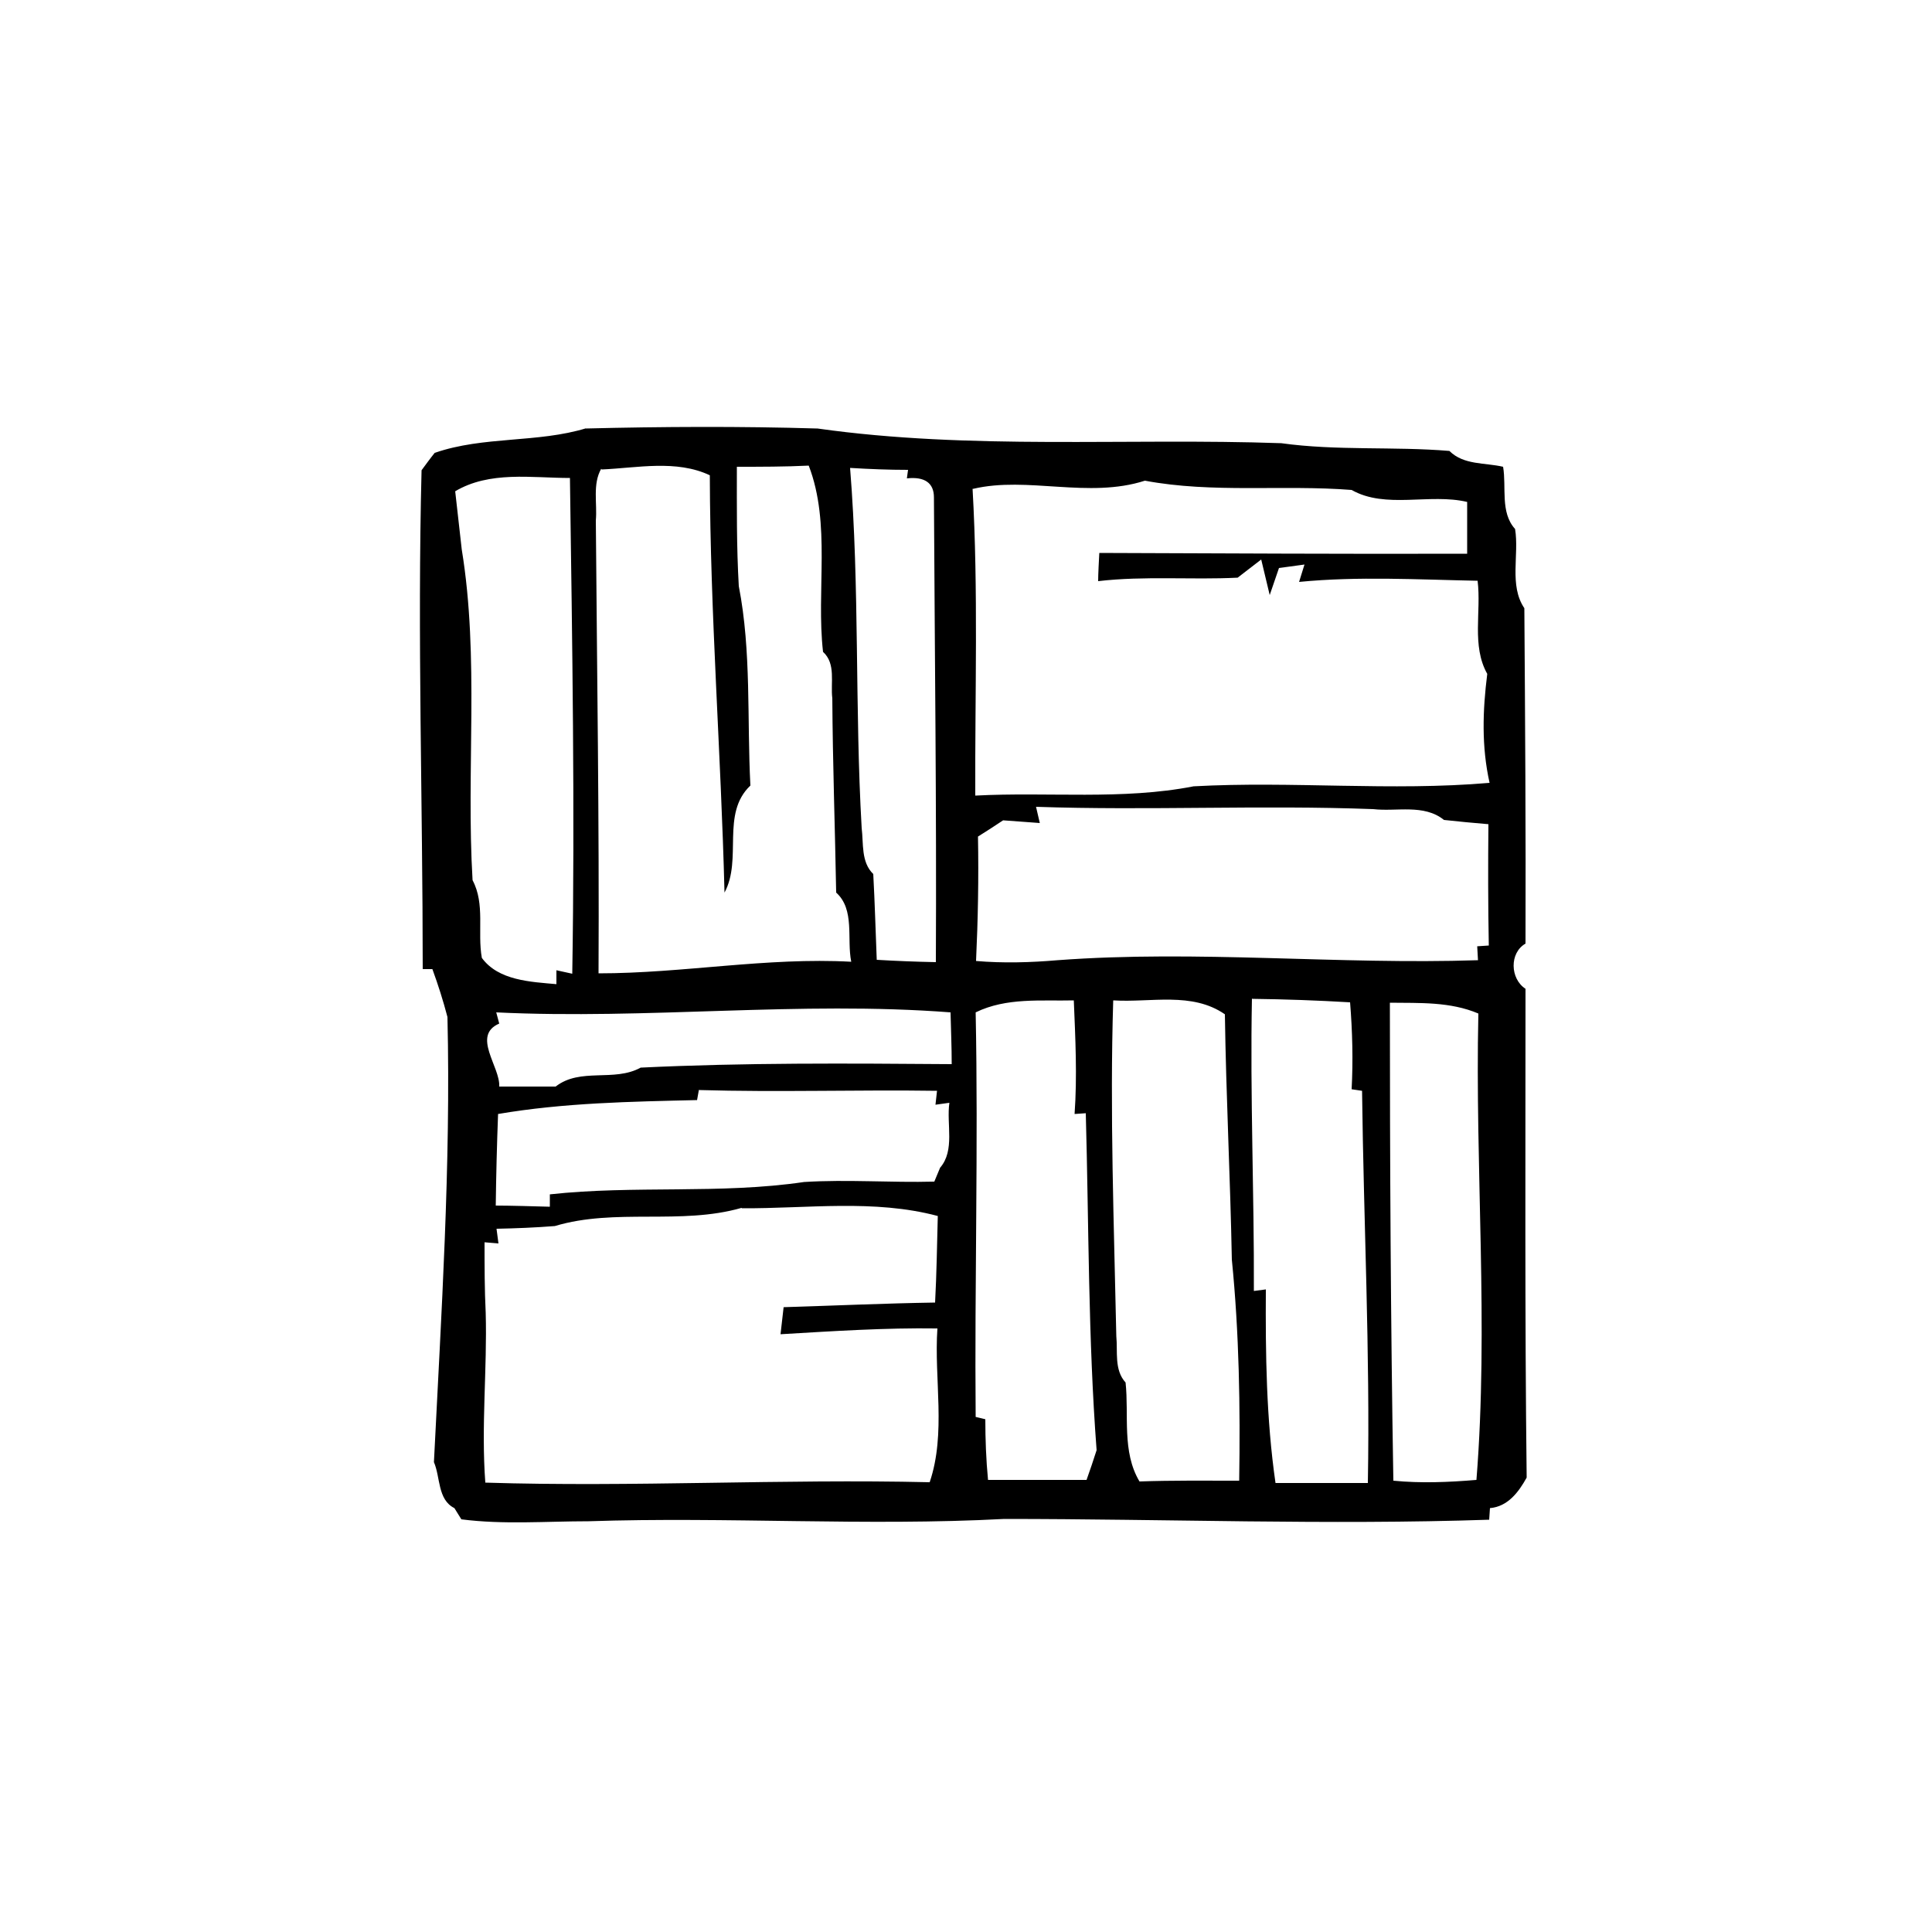
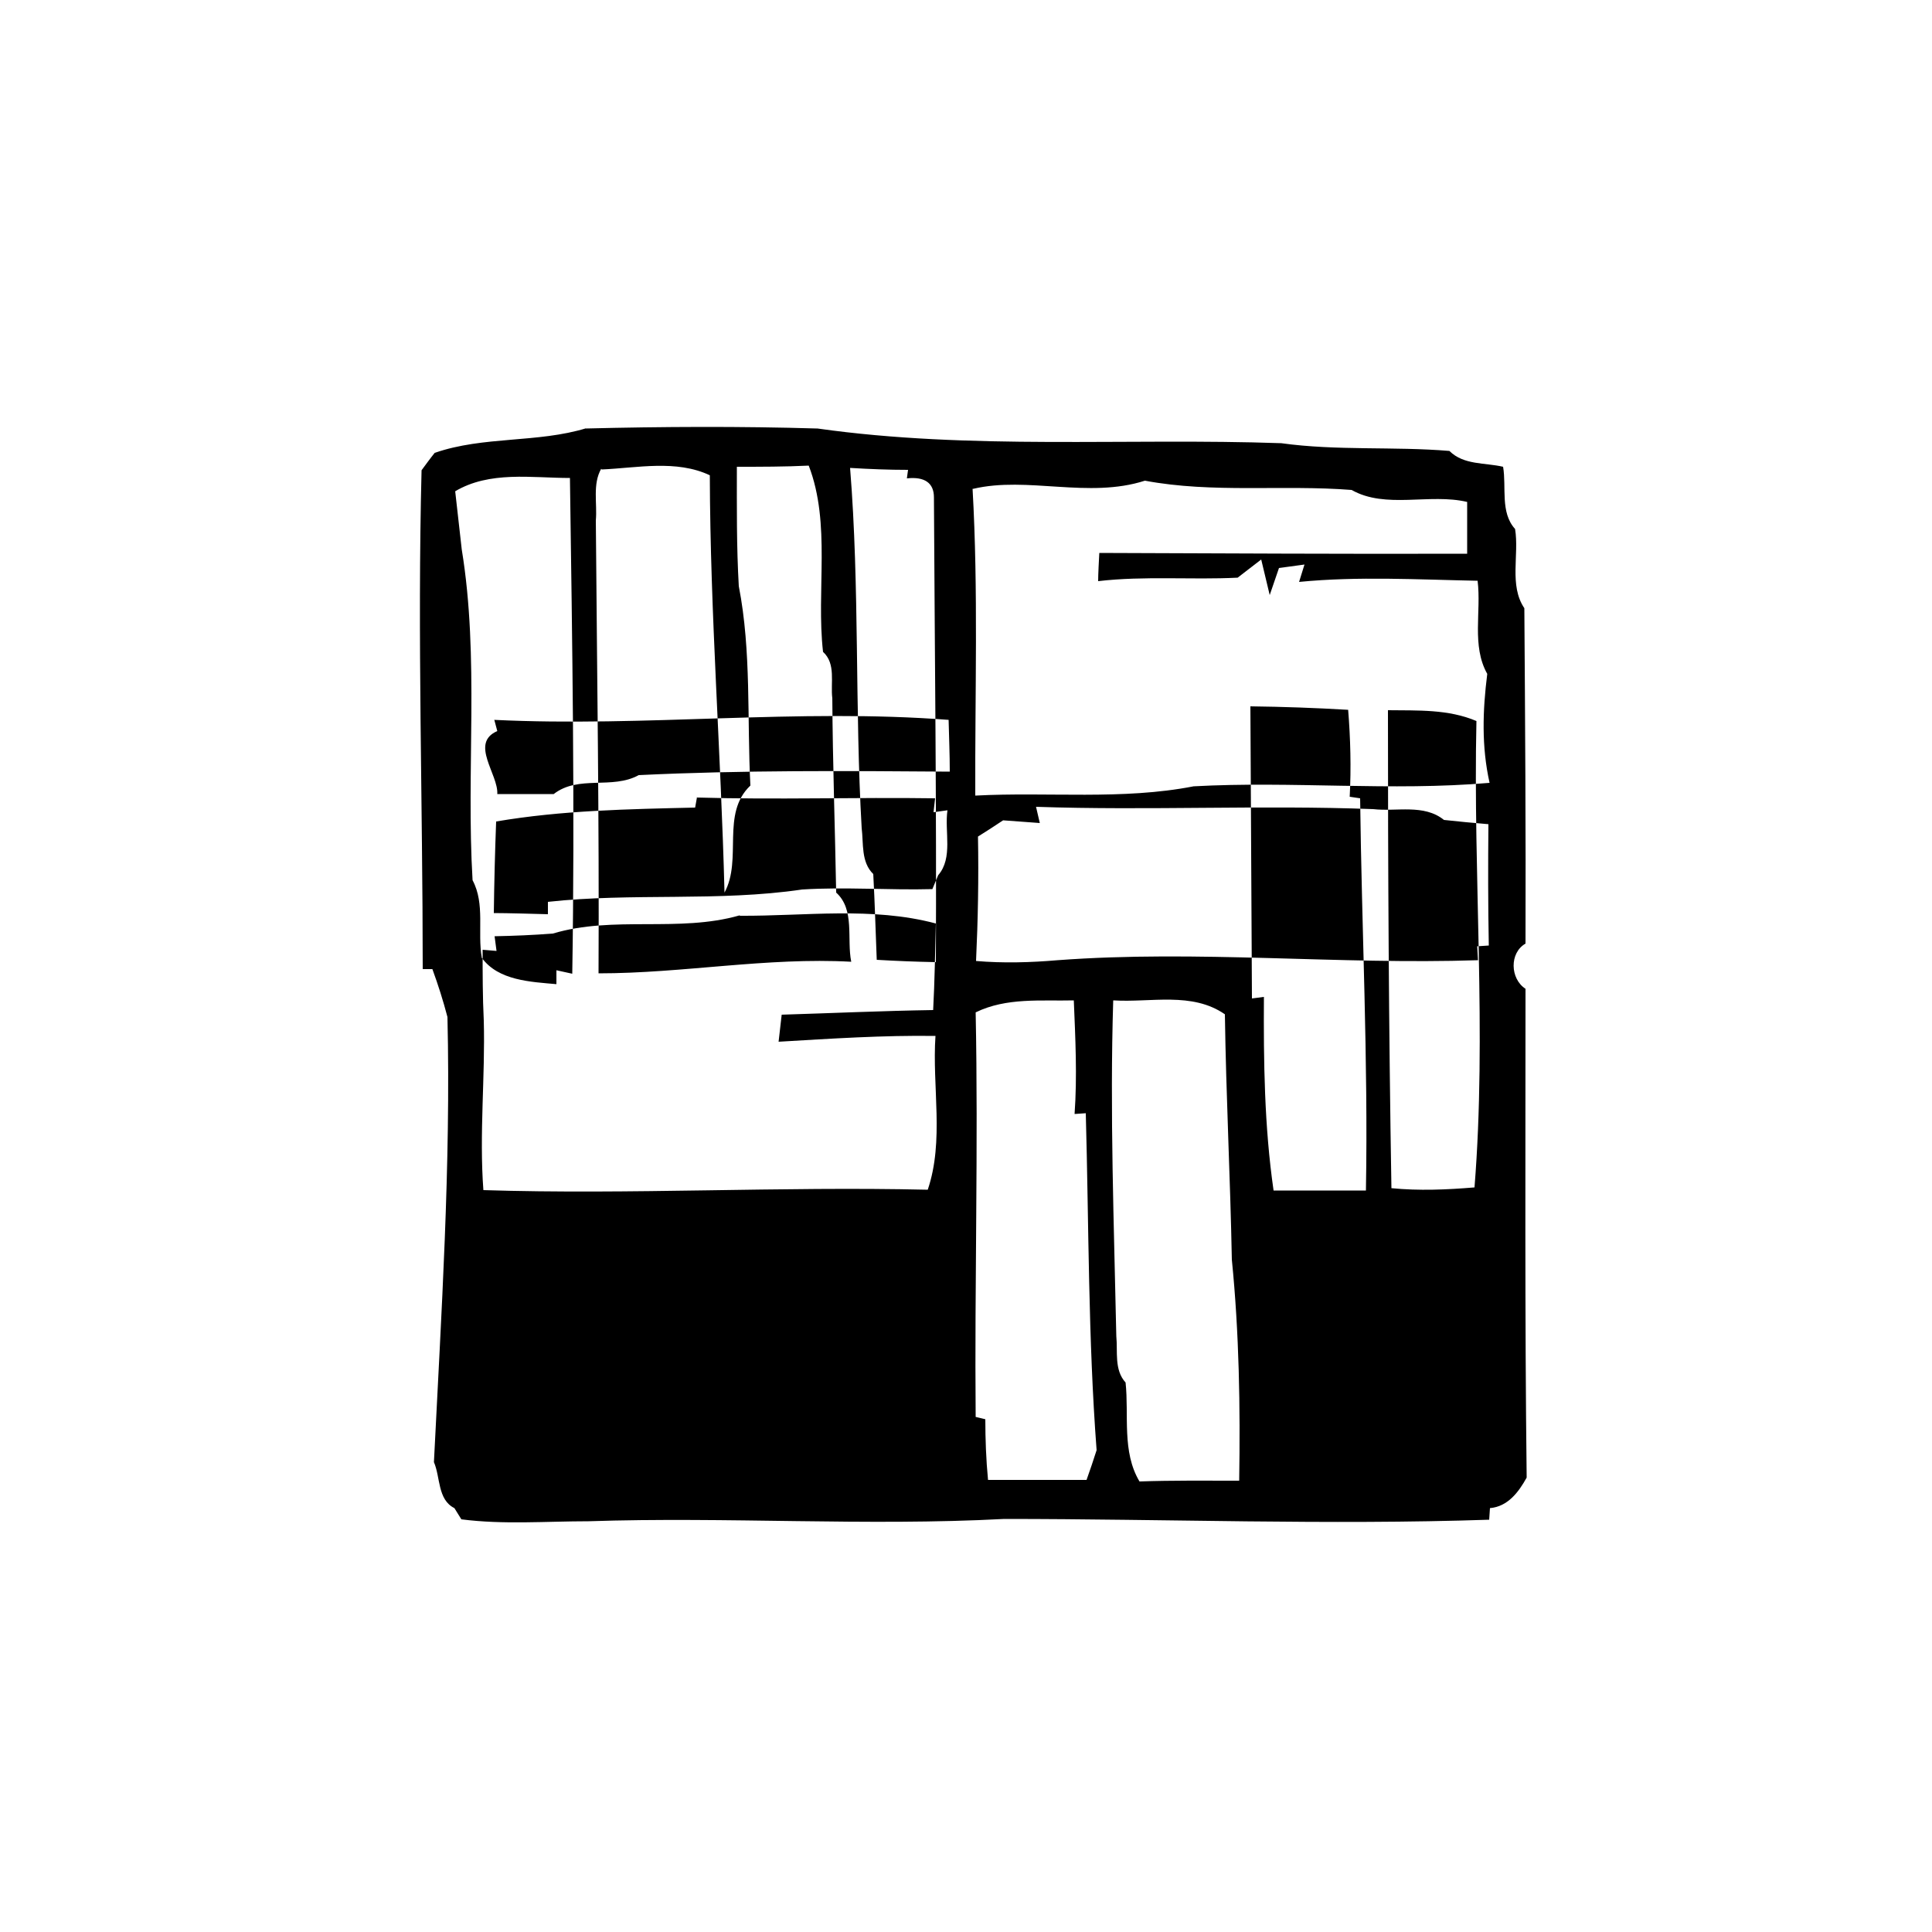
<svg xmlns="http://www.w3.org/2000/svg" id="Layer_1" viewBox="0 0 50 50">
-   <path d="M15.14,11.09c2.01-.05,4.02-.06,6.02,0,3.96,.56,8,.24,12,.38,1.44,.2,2.91,.08,4.35,.2,.37,.37,.92,.3,1.39,.41,.09,.53-.08,1.18,.31,1.61,.11,.67-.16,1.46,.24,2.05,.02,2.89,.04,5.78,.03,8.68-.42,.24-.4,.91,0,1.17,0,4.22-.02,8.43,.03,12.65-.21,.38-.49,.75-.95,.79l-.02,.3c-4.18,.14-8.37-.02-12.55-.02-3.58,.19-7.17-.06-10.76,.06-1.1,0-2.2,.09-3.29-.05l-.18-.29c-.44-.22-.36-.8-.53-1.19,.19-3.84,.44-7.68,.35-11.52-.11-.42-.24-.83-.39-1.24h-.25c0-4.31-.14-8.62-.03-12.91,.08-.11,.25-.34,.34-.45,1.27-.44,2.66-.25,3.93-.64m.38,1.05c-.23,.4-.1,.9-.14,1.34,.03,3.9,.09,7.81,.07,11.72,2.19,0,4.35-.42,6.54-.3-.12-.59,.1-1.35-.39-1.79-.03-1.68-.09-3.36-.1-5.03-.05-.4,.1-.89-.24-1.2-.18-1.59,.21-3.31-.37-4.82-.62,.03-1.24,.03-1.86,.03,0,1.03-.01,2.06,.05,3.09,.33,1.69,.21,3.44,.3,5.16-.77,.73-.2,1.9-.67,2.77-.09-3.6-.37-7.2-.38-10.8-.87-.41-1.88-.19-2.8-.15m6.43-.04c.25,3.1,.12,6.21,.3,9.32,.05,.4-.02,.88,.3,1.19,.04,.74,.06,1.48,.09,2.22,.51,.03,1.02,.05,1.53,.06,.02-4.01-.03-8.02-.05-12.03,0-.37-.24-.54-.7-.49l.03-.22c-.5,0-.99-.02-1.49-.05m-10.23,.6c.06,.5,.11,1.01,.17,1.51,.46,2.81,.11,5.71,.28,8.56,.33,.62,.12,1.34,.24,2.01,.43,.59,1.27,.62,1.93,.68v-.36s.41,.09,.41,.09c.07-4.28,0-8.55-.06-12.83-.99,0-2.08-.19-2.98,.35m13.4-.07c.15,2.64,.06,5.29,.07,7.94,1.88-.1,3.81,.12,5.65-.24,2.55-.14,5.11,.13,7.66-.09-.21-.94-.18-1.87-.06-2.82-.41-.73-.15-1.61-.25-2.41-1.54-.03-3.09-.12-4.62,.03l.14-.45-.66,.09-.24,.7-.22-.92c-.15,.12-.46,.35-.61,.47-1.2,.06-2.41-.05-3.61,.09,0-.18,.02-.55,.03-.73,3.17,.01,6.34,.03,9.52,.02,0-.34,0-1.01,0-1.34-.97-.23-2.11,.19-2.99-.31-1.78-.14-3.59,.09-5.35-.24-1.46,.47-3.04-.12-4.44,.21m1.62,8.22l.1,.43c-.23-.02-.71-.05-.95-.07-.16,.11-.49,.32-.65,.42,.02,1.07,0,2.15-.05,3.22,.7,.06,1.41,.04,2.11-.02,3.62-.27,7.26,.12,10.88,0l-.02-.36,.3-.02c-.02-1.05-.02-2.09-.01-3.14-.38-.03-.77-.07-1.15-.11-.52-.42-1.23-.21-1.83-.28-2.91-.11-5.82,.04-8.73-.06m-1.56,5.32c.07,3.49-.03,6.98,0,10.47l.25,.06c0,.52,.02,1.05,.07,1.57,.85,0,1.7,0,2.55,0,.07-.19,.2-.58,.26-.77-.22-2.9-.2-5.81-.28-8.72l-.29,.02c.07-.98,.02-1.97-.02-2.94-.85,.02-1.74-.08-2.54,.31m3.56-.31c-.09,2.9,.02,5.79,.08,8.69,.04,.4-.06,.87,.24,1.2,.09,.85-.1,1.79,.36,2.56,.86-.03,1.72-.02,2.58-.02,.03-1.9,0-3.82-.19-5.72-.04-2.12-.15-4.23-.18-6.35-.85-.59-1.92-.3-2.88-.36m3.58-.05c-.05,2.52,.06,5.05,.05,7.57l.31-.04c-.01,1.67,.01,3.35,.25,5.01,.8,0,1.59,0,2.39,0,.06-3.39-.11-6.77-.15-10.15l-.27-.04c.04-.75,.02-1.5-.04-2.25-.84-.05-1.69-.08-2.53-.09m-19.57,.34l.08,.3c-.72,.31,.03,1.12,0,1.63,.49,0,.98,0,1.46,0,.64-.5,1.51-.11,2.2-.49,2.68-.13,5.37-.11,8.05-.09,0-.45-.02-.9-.03-1.34-3.91-.3-7.84,.19-11.76,0m23.13-.25c0,4.12,.02,8.25,.09,12.37,.71,.07,1.43,.04,2.15-.02,.32-4.01-.04-8.05,.05-12.07-.73-.31-1.52-.27-2.29-.28m-17.88,2.24l-.05,.28c-1.72,.04-3.45,.07-5.15,.36-.03,.79-.05,1.58-.06,2.37,.35,0,1.05,.02,1.4,.03v-.32c2.18-.24,4.41,0,6.58-.32,1.12-.07,2.25,.02,3.37-.01,.04-.09,.11-.27,.15-.36,.39-.45,.16-1.13,.24-1.68l-.36,.05,.04-.36c-2.05-.03-4.11,.04-6.16-.02m1.1,3.05c-1.57,.45-3.27,0-4.83,.47-.51,.04-1.01,.06-1.51,.07l.05,.38-.36-.03c0,.61,0,1.22,.03,1.83,.04,1.45-.12,2.93-.01,4.39,3.83,.12,7.67-.1,11.5-.01,.43-1.27,.11-2.67,.2-3.98-1.35-.02-2.71,.07-4.06,.15l.08-.7c1.31-.04,2.62-.1,3.92-.12,.04-.75,.05-1.5,.07-2.24-1.65-.44-3.38-.19-5.07-.2" />
+   <path d="M15.14,11.09c2.01-.05,4.02-.06,6.02,0,3.96,.56,8,.24,12,.38,1.44,.2,2.91,.08,4.35,.2,.37,.37,.92,.3,1.39,.41,.09,.53-.08,1.18,.31,1.61,.11,.67-.16,1.46,.24,2.05,.02,2.89,.04,5.78,.03,8.68-.42,.24-.4,.91,0,1.17,0,4.22-.02,8.43,.03,12.65-.21,.38-.49,.75-.95,.79l-.02,.3c-4.18,.14-8.37-.02-12.55-.02-3.58,.19-7.17-.06-10.76,.06-1.1,0-2.2,.09-3.29-.05l-.18-.29c-.44-.22-.36-.8-.53-1.19,.19-3.84,.44-7.68,.35-11.52-.11-.42-.24-.83-.39-1.24h-.25c0-4.31-.14-8.62-.03-12.91,.08-.11,.25-.34,.34-.45,1.27-.44,2.66-.25,3.93-.64m.38,1.05c-.23,.4-.1,.9-.14,1.34,.03,3.9,.09,7.81,.07,11.72,2.19,0,4.35-.42,6.54-.3-.12-.59,.1-1.35-.39-1.79-.03-1.68-.09-3.36-.1-5.03-.05-.4,.1-.89-.24-1.2-.18-1.59,.21-3.31-.37-4.82-.62,.03-1.24,.03-1.86,.03,0,1.03-.01,2.06,.05,3.09,.33,1.69,.21,3.44,.3,5.16-.77,.73-.2,1.9-.67,2.77-.09-3.6-.37-7.2-.38-10.8-.87-.41-1.88-.19-2.8-.15m6.43-.04c.25,3.1,.12,6.21,.3,9.32,.05,.4-.02,.88,.3,1.19,.04,.74,.06,1.48,.09,2.22,.51,.03,1.02,.05,1.53,.06,.02-4.01-.03-8.02-.05-12.03,0-.37-.24-.54-.7-.49l.03-.22c-.5,0-.99-.02-1.49-.05m-10.23,.6c.06,.5,.11,1.01,.17,1.51,.46,2.81,.11,5.71,.28,8.56,.33,.62,.12,1.34,.24,2.01,.43,.59,1.27,.62,1.93,.68v-.36s.41,.09,.41,.09c.07-4.28,0-8.55-.06-12.83-.99,0-2.08-.19-2.98,.35m13.4-.07c.15,2.64,.06,5.29,.07,7.94,1.88-.1,3.81,.12,5.65-.24,2.55-.14,5.11,.13,7.66-.09-.21-.94-.18-1.87-.06-2.82-.41-.73-.15-1.61-.25-2.41-1.54-.03-3.09-.12-4.62,.03l.14-.45-.66,.09-.24,.7-.22-.92c-.15,.12-.46,.35-.61,.47-1.2,.06-2.41-.05-3.61,.09,0-.18,.02-.55,.03-.73,3.17,.01,6.34,.03,9.52,.02,0-.34,0-1.01,0-1.34-.97-.23-2.11,.19-2.99-.31-1.78-.14-3.59,.09-5.35-.24-1.46,.47-3.04-.12-4.44,.21m1.62,8.22l.1,.43c-.23-.02-.71-.05-.95-.07-.16,.11-.49,.32-.65,.42,.02,1.07,0,2.15-.05,3.22,.7,.06,1.41,.04,2.11-.02,3.62-.27,7.26,.12,10.88,0l-.02-.36,.3-.02c-.02-1.05-.02-2.09-.01-3.14-.38-.03-.77-.07-1.15-.11-.52-.42-1.23-.21-1.83-.28-2.91-.11-5.82,.04-8.73-.06m-1.56,5.32c.07,3.49-.03,6.98,0,10.47l.25,.06c0,.52,.02,1.05,.07,1.57,.85,0,1.7,0,2.55,0,.07-.19,.2-.58,.26-.77-.22-2.9-.2-5.81-.28-8.72l-.29,.02c.07-.98,.02-1.97-.02-2.94-.85,.02-1.74-.08-2.54,.31m3.56-.31c-.09,2.9,.02,5.79,.08,8.69,.04,.4-.06,.87,.24,1.2,.09,.85-.1,1.79,.36,2.56,.86-.03,1.72-.02,2.58-.02,.03-1.9,0-3.82-.19-5.72-.04-2.12-.15-4.23-.18-6.35-.85-.59-1.92-.3-2.88-.36m3.58-.05l.31-.04c-.01,1.67,.01,3.35,.25,5.01,.8,0,1.59,0,2.39,0,.06-3.39-.11-6.77-.15-10.15l-.27-.04c.04-.75,.02-1.5-.04-2.25-.84-.05-1.69-.08-2.53-.09m-19.57,.34l.08,.3c-.72,.31,.03,1.12,0,1.63,.49,0,.98,0,1.46,0,.64-.5,1.51-.11,2.2-.49,2.68-.13,5.37-.11,8.05-.09,0-.45-.02-.9-.03-1.34-3.91-.3-7.84,.19-11.76,0m23.13-.25c0,4.12,.02,8.25,.09,12.37,.71,.07,1.43,.04,2.15-.02,.32-4.01-.04-8.05,.05-12.07-.73-.31-1.52-.27-2.29-.28m-17.88,2.24l-.05,.28c-1.72,.04-3.45,.07-5.15,.36-.03,.79-.05,1.58-.06,2.37,.35,0,1.05,.02,1.4,.03v-.32c2.18-.24,4.41,0,6.58-.32,1.12-.07,2.25,.02,3.37-.01,.04-.09,.11-.27,.15-.36,.39-.45,.16-1.13,.24-1.68l-.36,.05,.04-.36c-2.05-.03-4.11,.04-6.16-.02m1.1,3.05c-1.57,.45-3.27,0-4.83,.47-.51,.04-1.01,.06-1.51,.07l.05,.38-.36-.03c0,.61,0,1.22,.03,1.83,.04,1.45-.12,2.93-.01,4.39,3.83,.12,7.67-.1,11.5-.01,.43-1.27,.11-2.67,.2-3.98-1.35-.02-2.71,.07-4.06,.15l.08-.7c1.31-.04,2.62-.1,3.92-.12,.04-.75,.05-1.5,.07-2.24-1.65-.44-3.38-.19-5.07-.2" />
</svg>